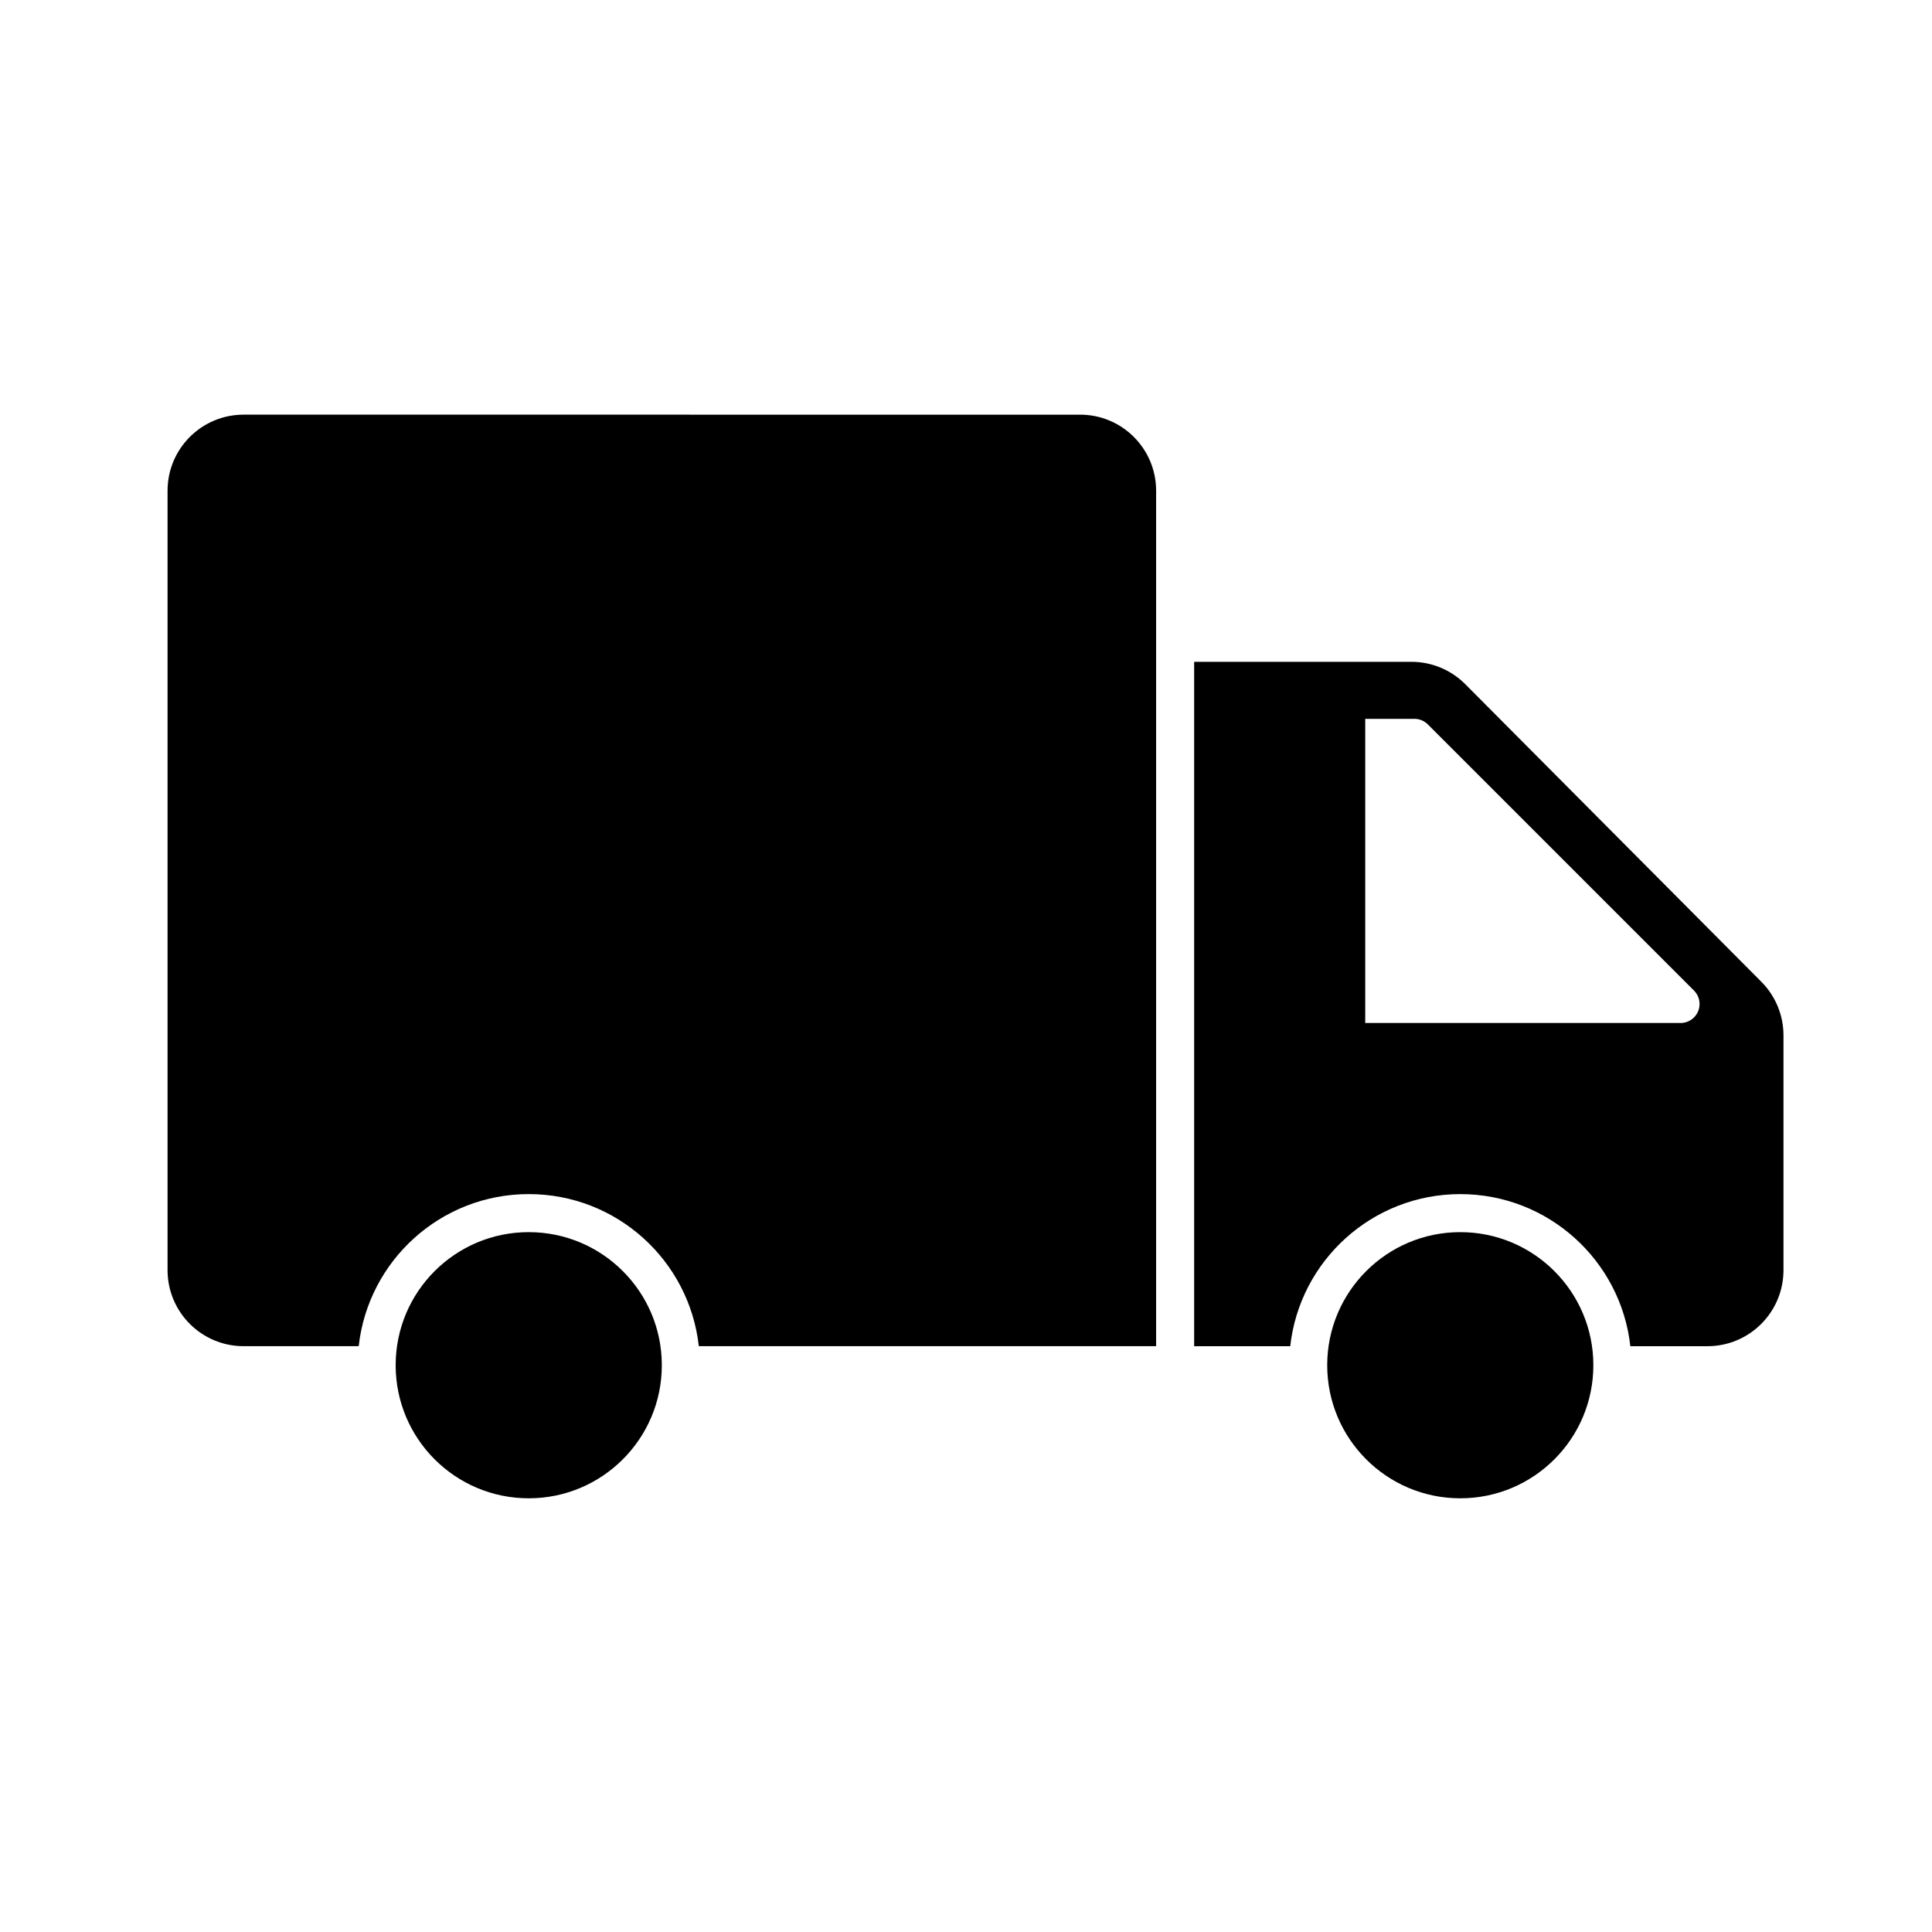
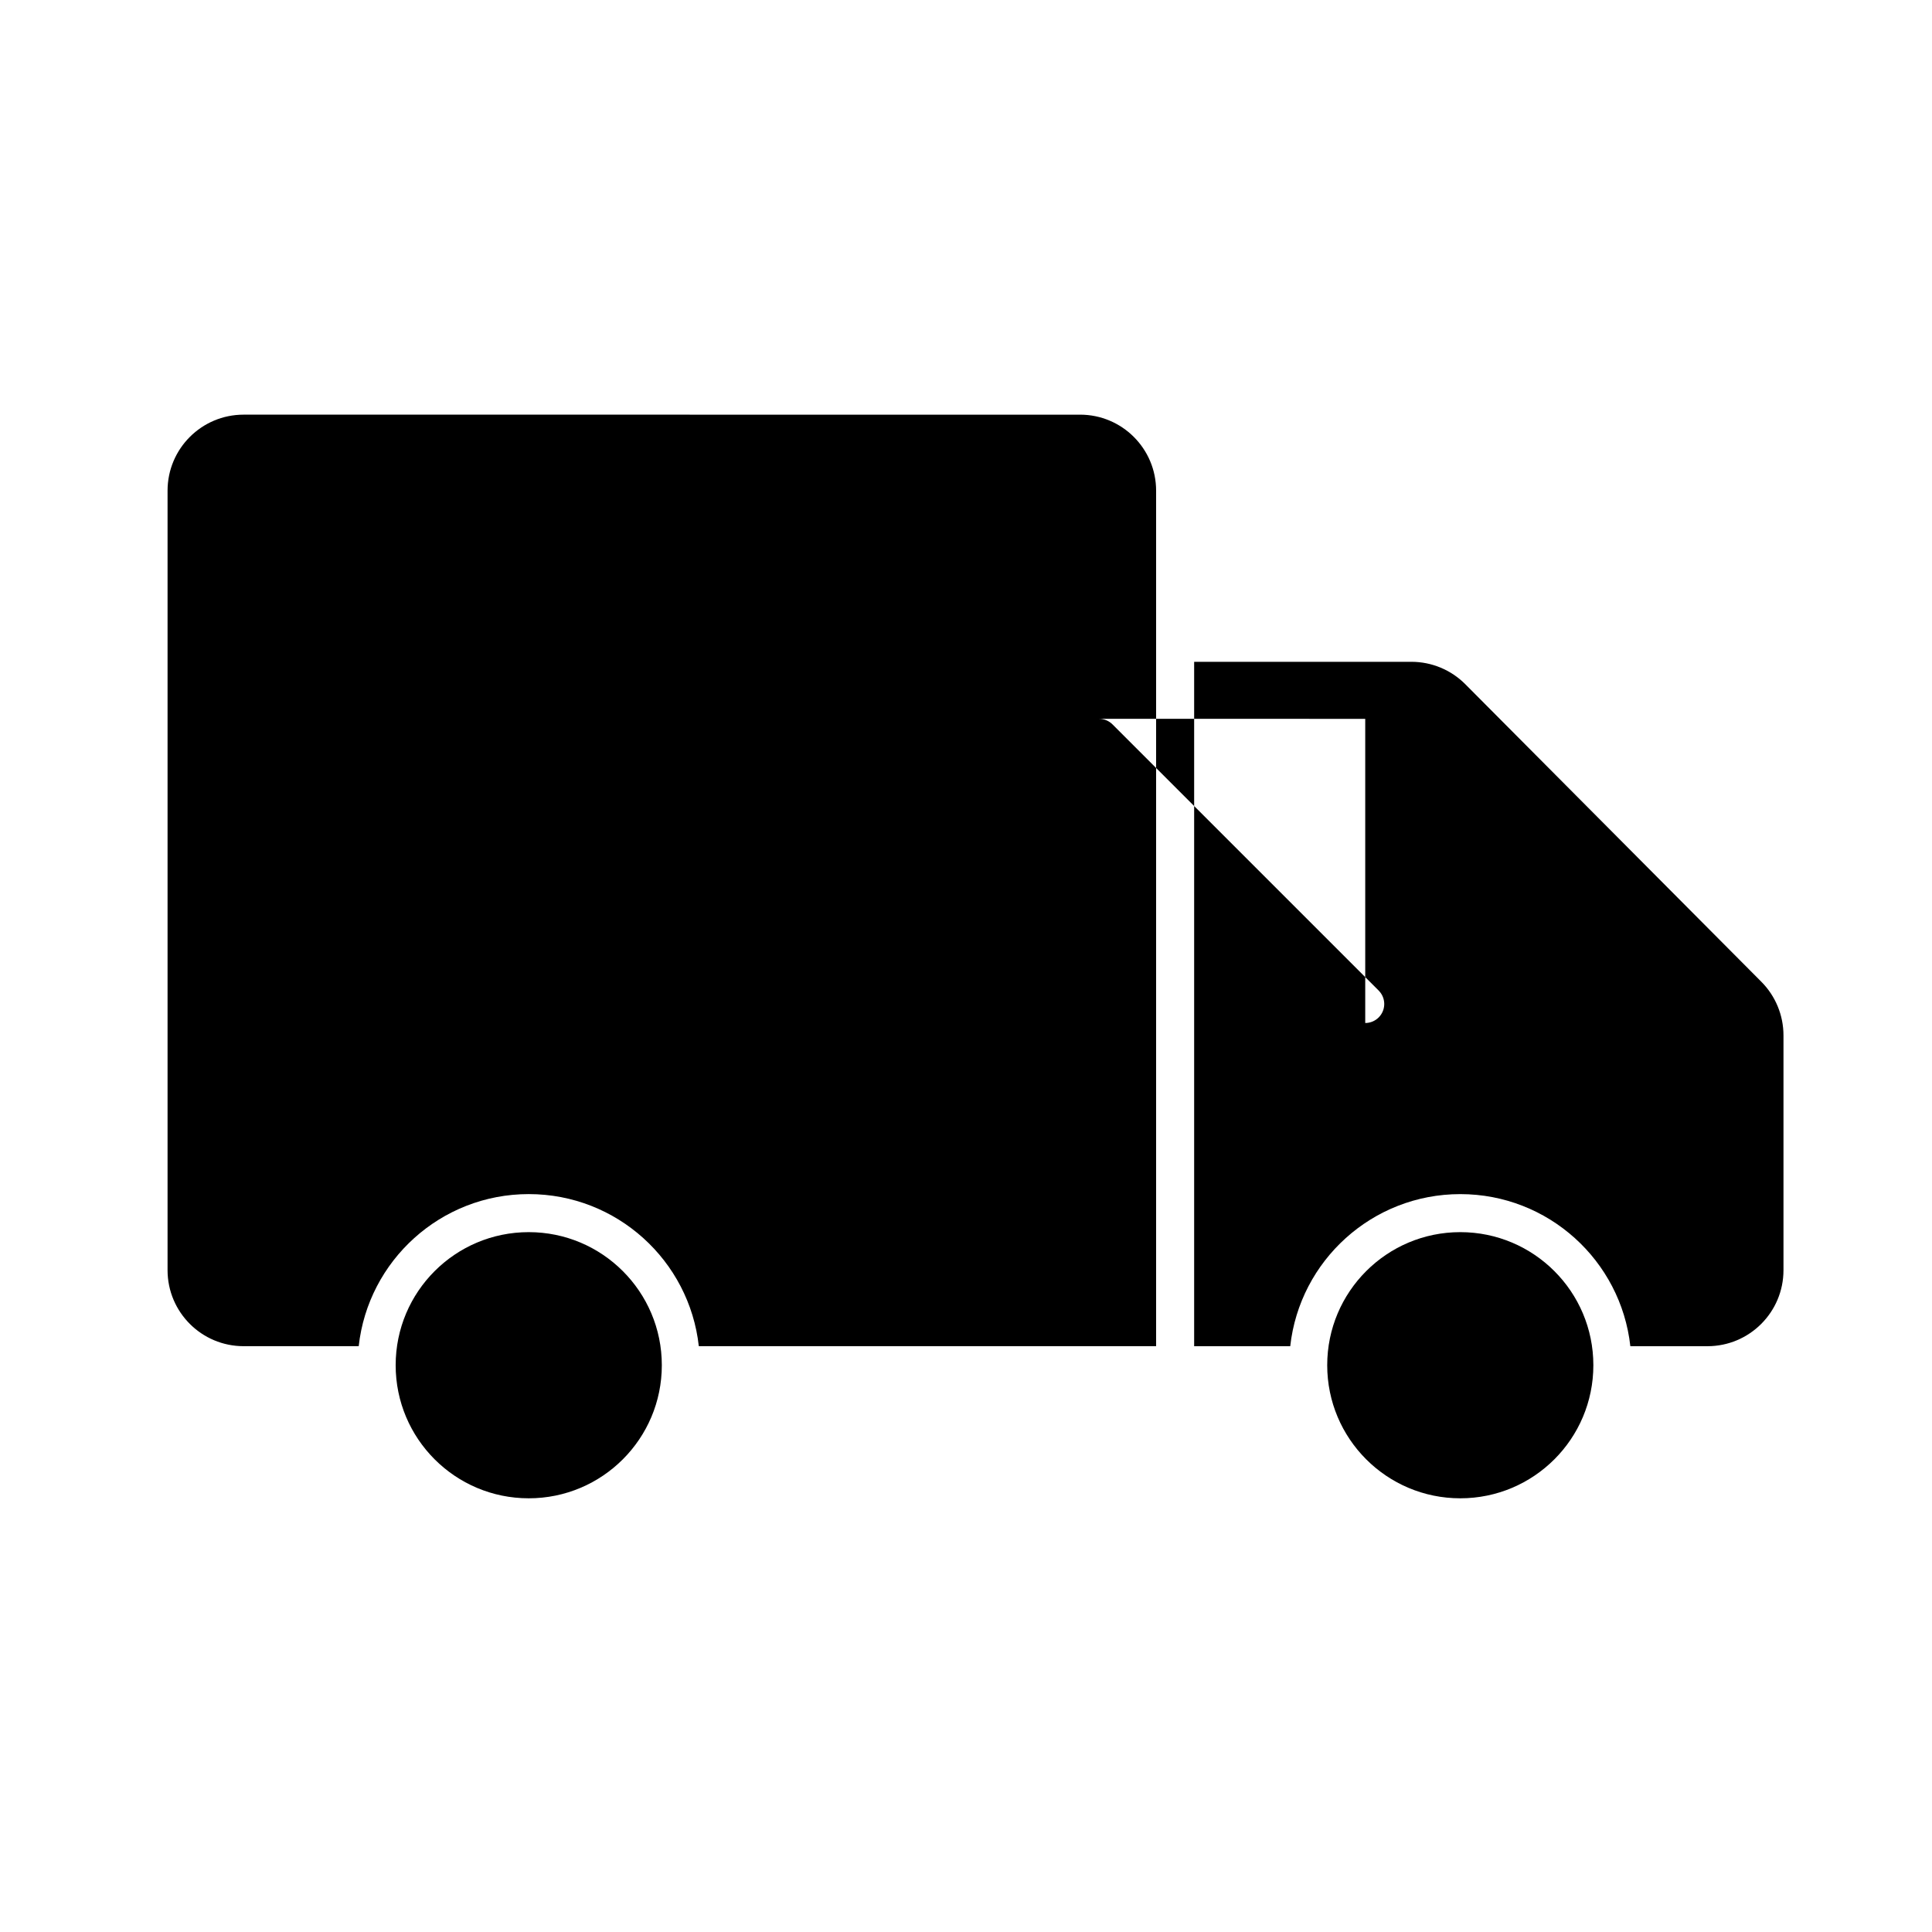
<svg xmlns="http://www.w3.org/2000/svg" fill="#000000" width="800px" height="800px" version="1.1" viewBox="144 144 512 512">
-   <path d="m530.99 470.53c19.477 0 35.266 15.789 35.266 35.266 0 19.48-15.789 35.27-35.266 35.27-19.477 0-35.266-15.789-35.266-35.27 0-19.477 15.789-35.266 35.266-35.266zm-246.87 0c19.477 0 35.27 15.789 35.27 35.266 0 19.48-15.793 35.27-35.27 35.27-19.477 0-35.266-15.789-35.266-35.27 0-19.477 15.789-35.266 35.266-35.266zm146.11-216.64c11.129 0 20.152 9.023 20.152 20.152v226.71h-121.19c-2.504-22.672-21.727-40.305-45.066-40.305s-42.559 17.633-45.066 40.305h-30.504c-11.129 0-20.152-9.023-20.152-20.152v-206.56c0-11.129 9.023-20.152 20.152-20.152zm87.805 65.496c5.363 0 10.504 2.137 14.285 5.938l78.453 78.852c3.758 3.773 5.867 8.887 5.867 14.211v62.219c0 11.129-9.023 20.152-20.152 20.152h-20.43c-2.504-22.672-21.727-40.305-45.066-40.305-23.34 0-42.559 17.633-45.066 40.305h-25.465v-181.37zm0.793 15.113h-13.027v80.609h83.562c1.336 0 2.617-0.531 3.562-1.477 1.816-1.816 1.957-4.672 0.418-6.648l-0.418-0.477-70.535-70.531c-0.941-0.945-2.223-1.477-3.562-1.477z" fill-rule="evenodd" />
+   <path d="m530.99 470.53c19.477 0 35.266 15.789 35.266 35.266 0 19.48-15.789 35.27-35.266 35.27-19.477 0-35.266-15.789-35.266-35.27 0-19.477 15.789-35.266 35.266-35.266zm-246.87 0c19.477 0 35.27 15.789 35.27 35.266 0 19.48-15.793 35.27-35.27 35.27-19.477 0-35.266-15.789-35.266-35.27 0-19.477 15.789-35.266 35.266-35.266zm146.11-216.64c11.129 0 20.152 9.023 20.152 20.152v226.71h-121.19c-2.504-22.672-21.727-40.305-45.066-40.305s-42.559 17.633-45.066 40.305h-30.504c-11.129 0-20.152-9.023-20.152-20.152v-206.56c0-11.129 9.023-20.152 20.152-20.152zm87.805 65.496c5.363 0 10.504 2.137 14.285 5.938l78.453 78.852c3.758 3.773 5.867 8.887 5.867 14.211v62.219c0 11.129-9.023 20.152-20.152 20.152h-20.43c-2.504-22.672-21.727-40.305-45.066-40.305-23.34 0-42.559 17.633-45.066 40.305h-25.465v-181.37zm0.793 15.113h-13.027v80.609c1.336 0 2.617-0.531 3.562-1.477 1.816-1.816 1.957-4.672 0.418-6.648l-0.418-0.477-70.535-70.531c-0.941-0.945-2.223-1.477-3.562-1.477z" fill-rule="evenodd" />
</svg>